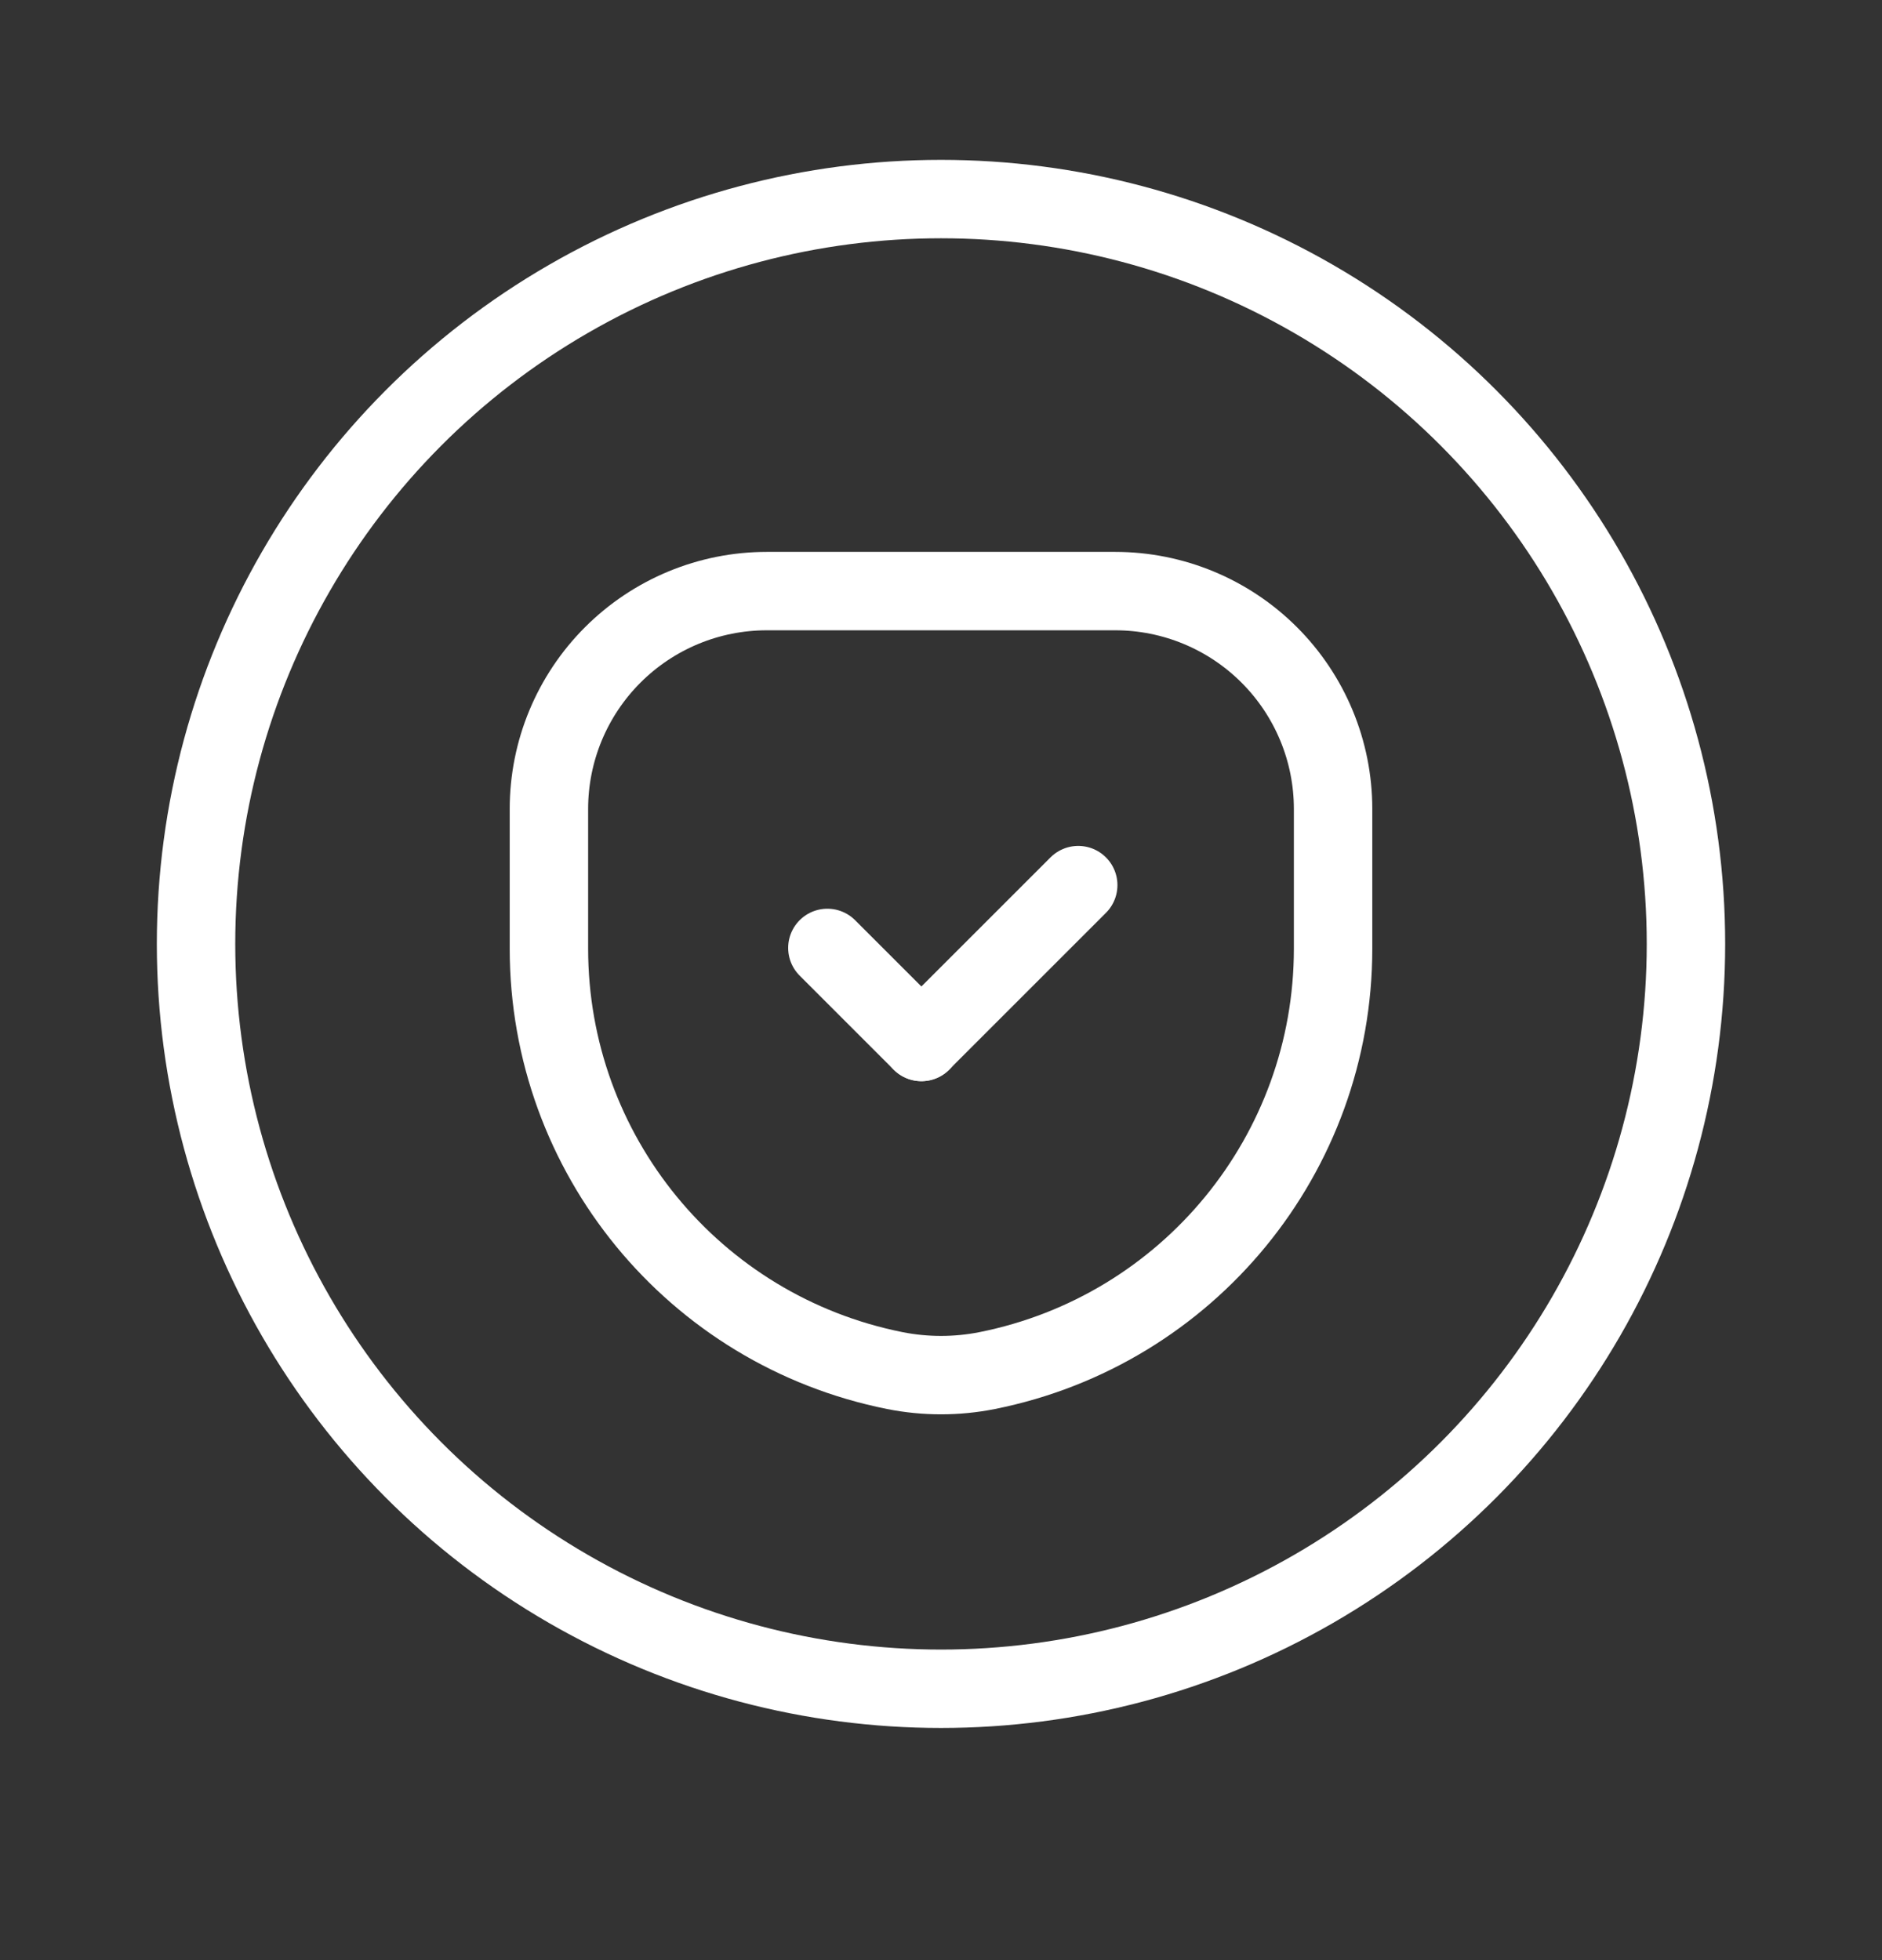
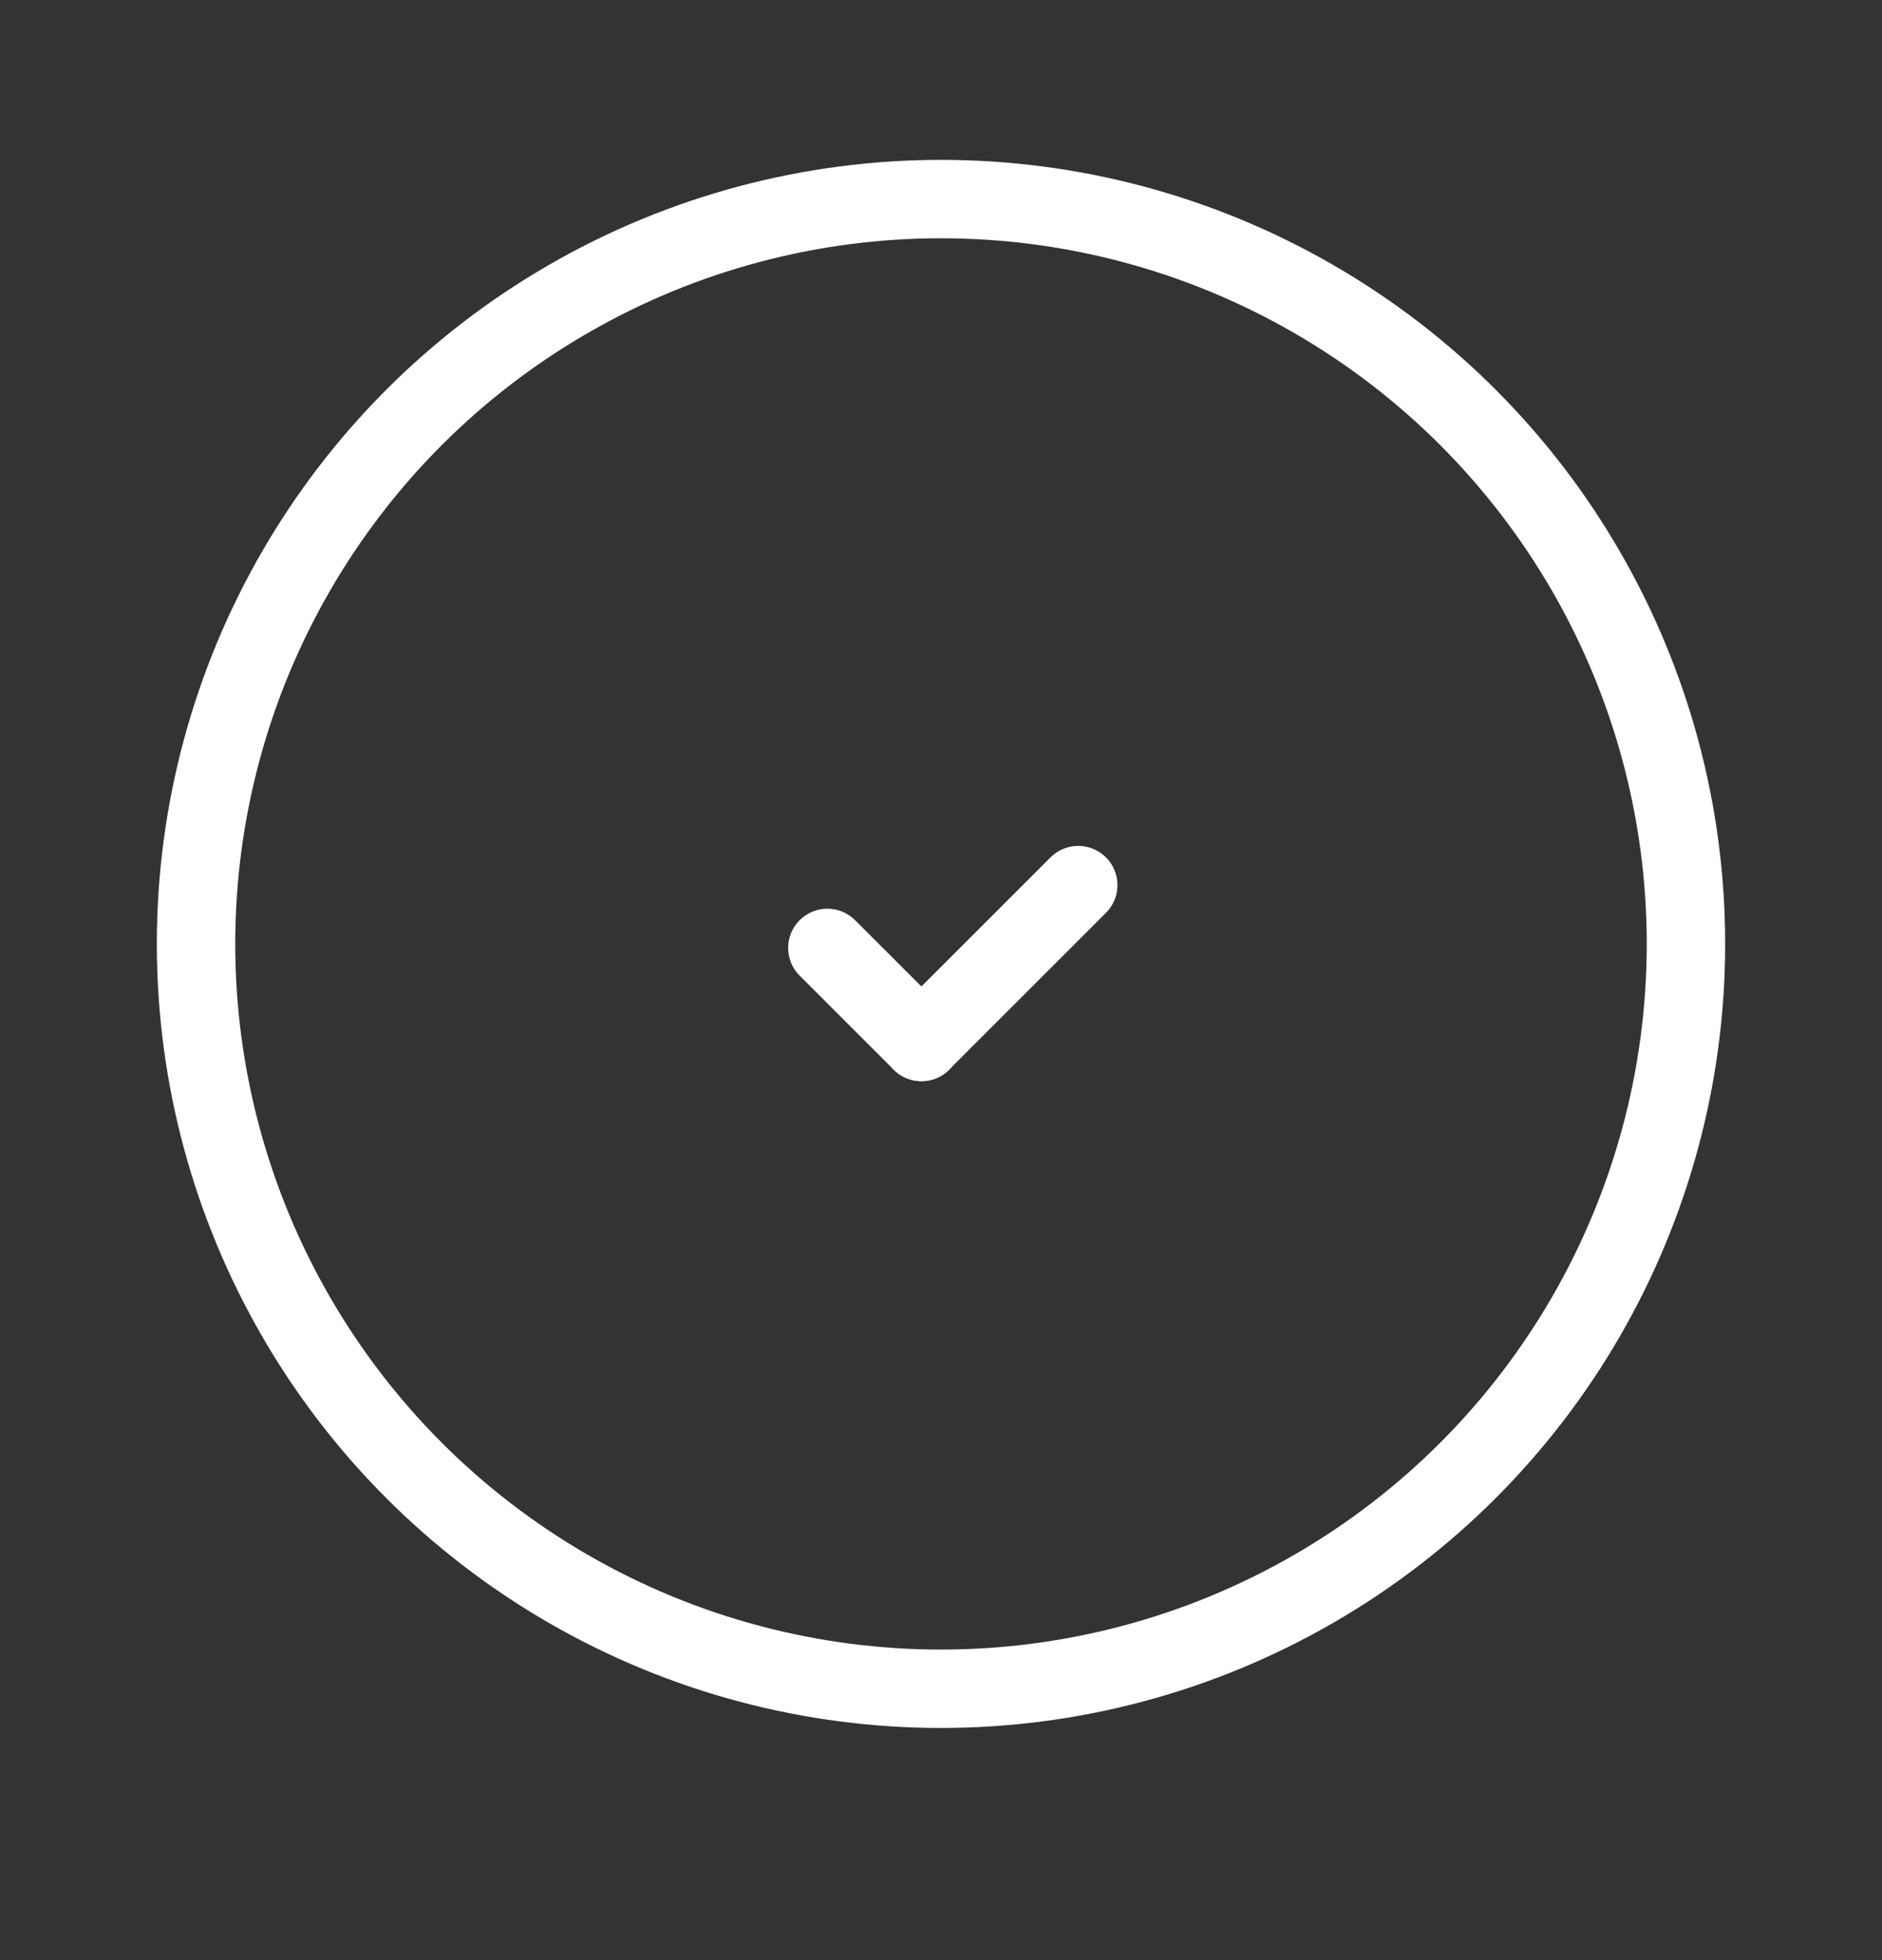
<svg xmlns="http://www.w3.org/2000/svg" width="24" height="25" viewBox="0 0 24 25" fill="none">
  <rect x="0" y="0" width="24" height="25" fill="#333333" stroke="none" />
  <g id="Group">
-     <path id="Path" fill-rule="evenodd" clip-rule="evenodd" d="M11.412 17.481V17.481C8.846 16.968 7 14.716 7 12.1V10.317C7 9.58 7.293 8.874 7.814 8.353C8.335 7.832 9.041 7.539 9.778 7.539H14.222C14.959 7.539 15.665 7.832 16.186 8.353C16.707 8.874 17 9.58 17 10.317V12.1C17 14.715 15.154 16.968 12.588 17.481H12.588C12.2 17.558 11.8 17.558 11.412 17.481Z" stroke="white" stroke-linecap="round" stroke-linejoin="round" />
    <circle id="Oval" cx="12" cy="12.039" r="9.5" stroke="white" stroke-linecap="round" stroke-linejoin="round" />
    <path id="Path_2" d="M13.75 11.289L11.75 13.289" stroke="white" stroke-linecap="round" stroke-linejoin="round" />
    <path id="Path_3" d="M11.751 13.29L10.551 12.09" stroke="white" stroke-linecap="round" stroke-linejoin="round" />
  </g>
</svg>